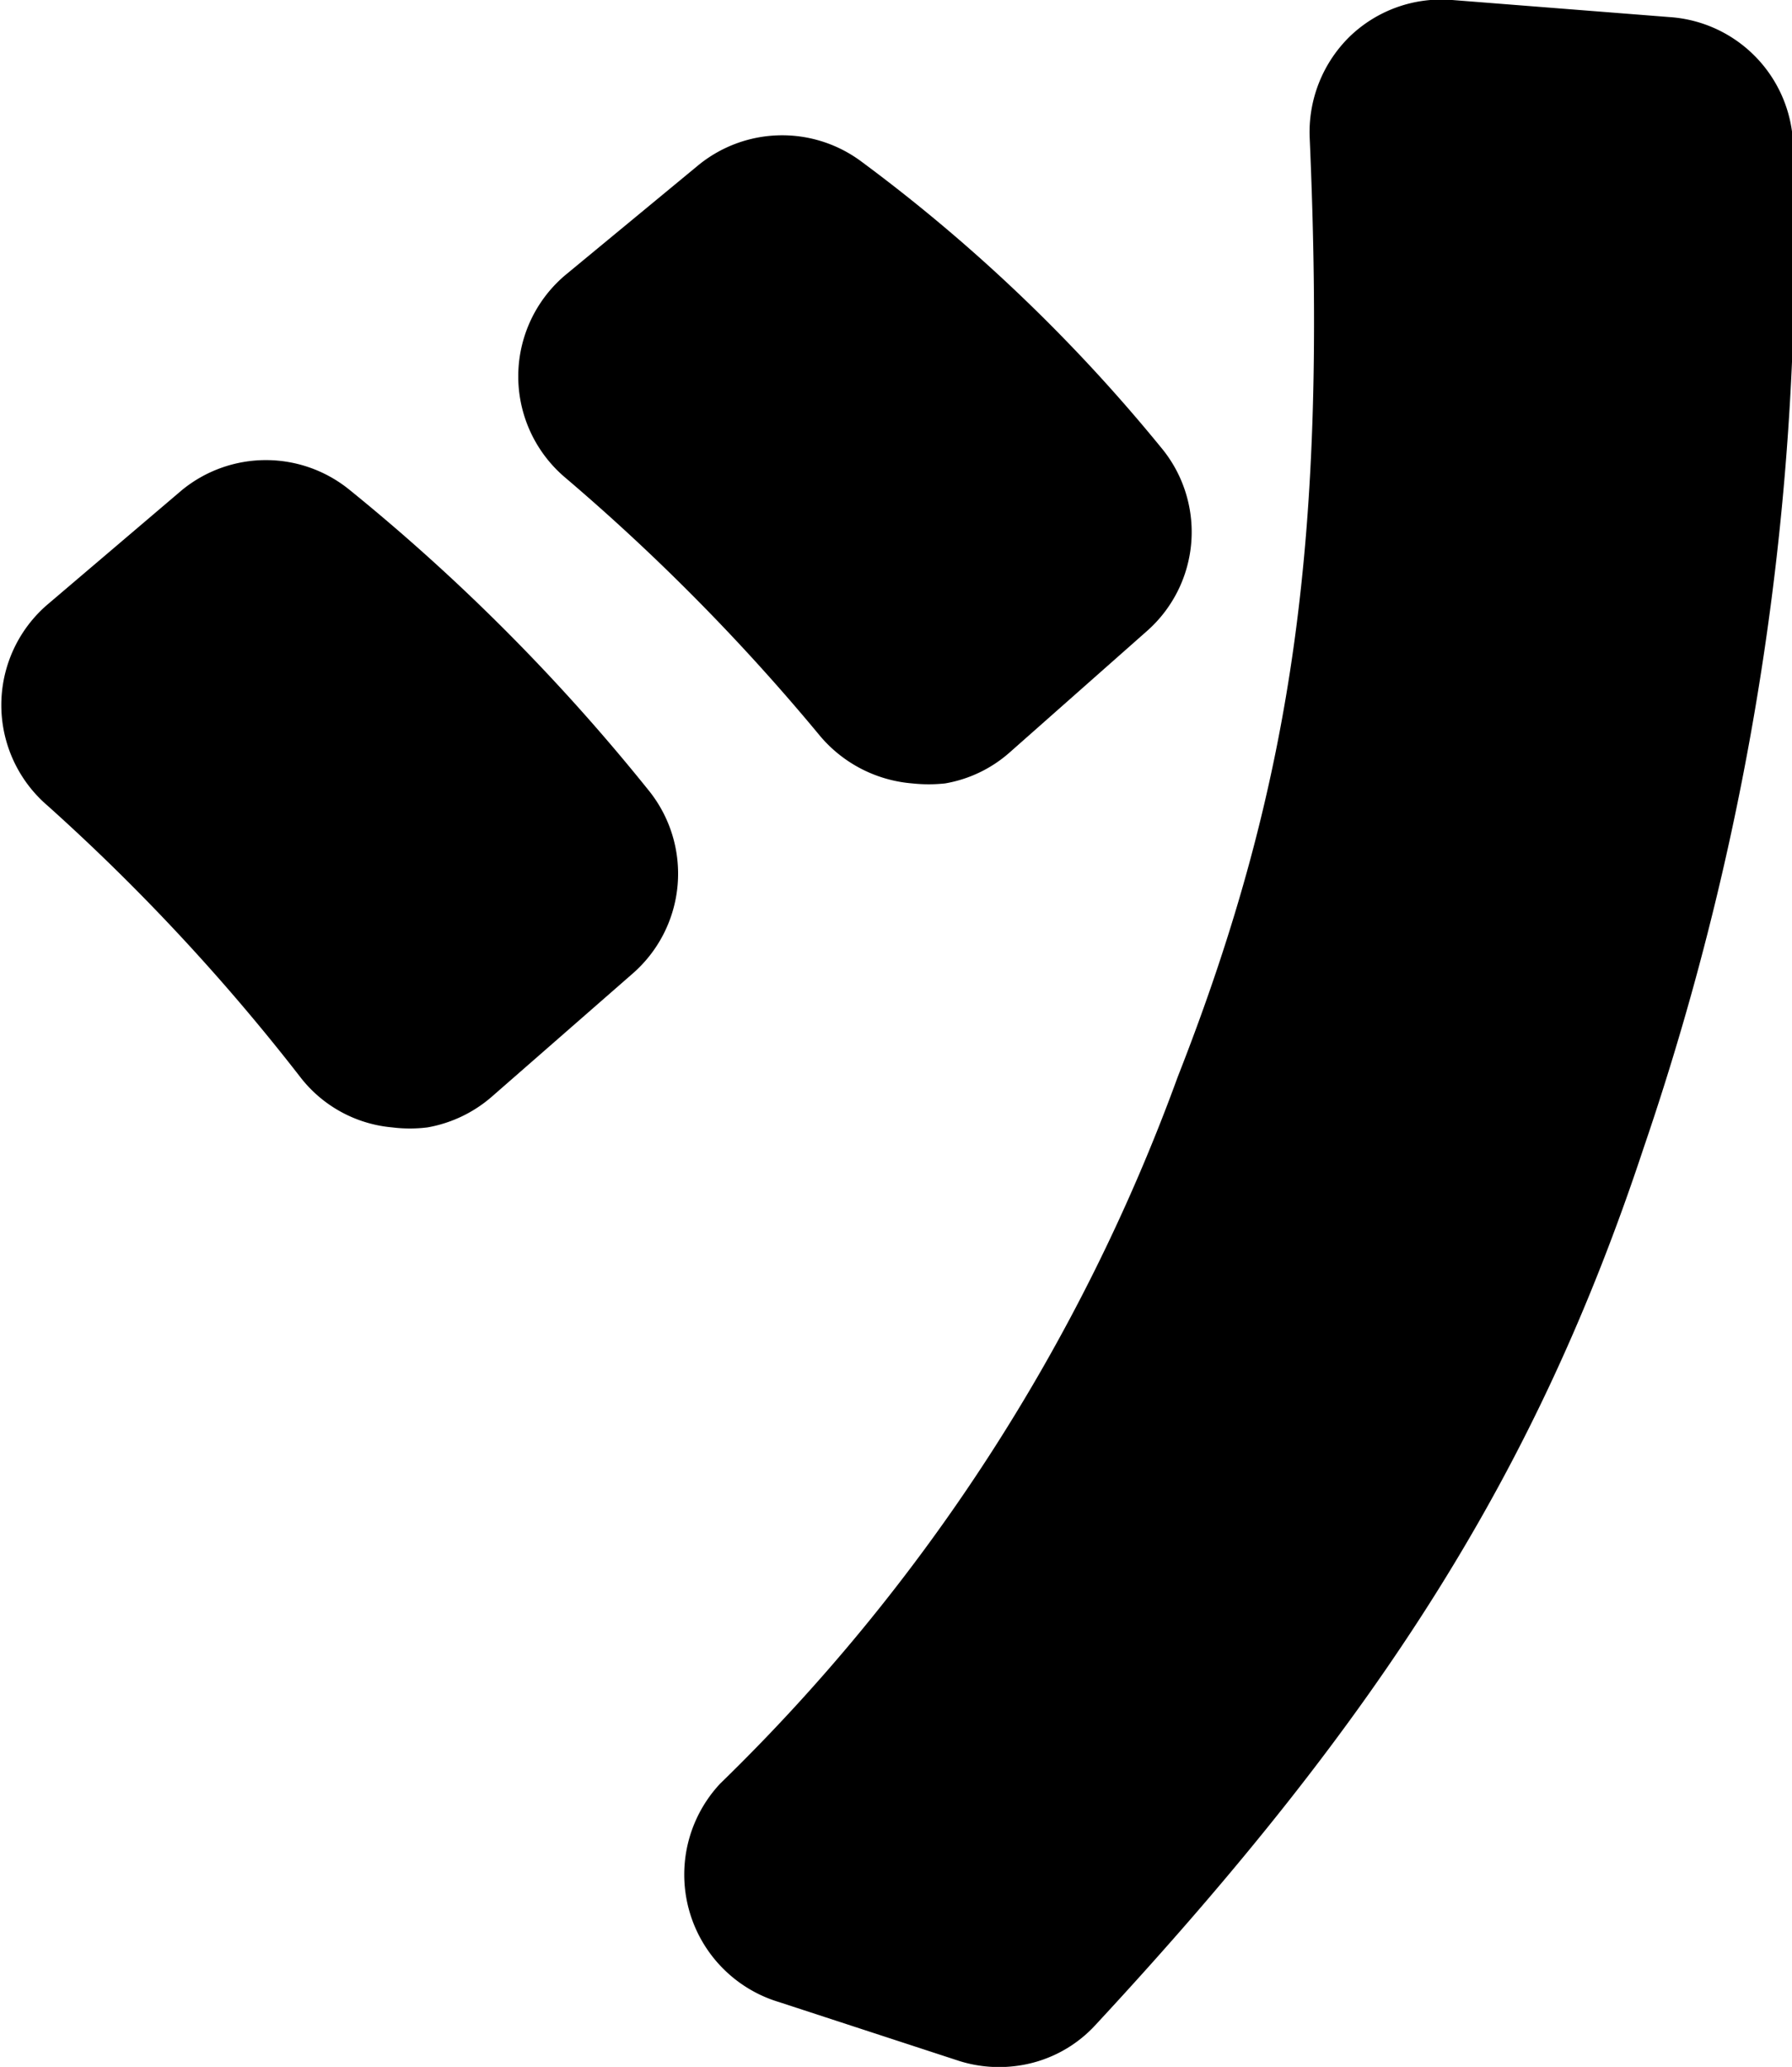
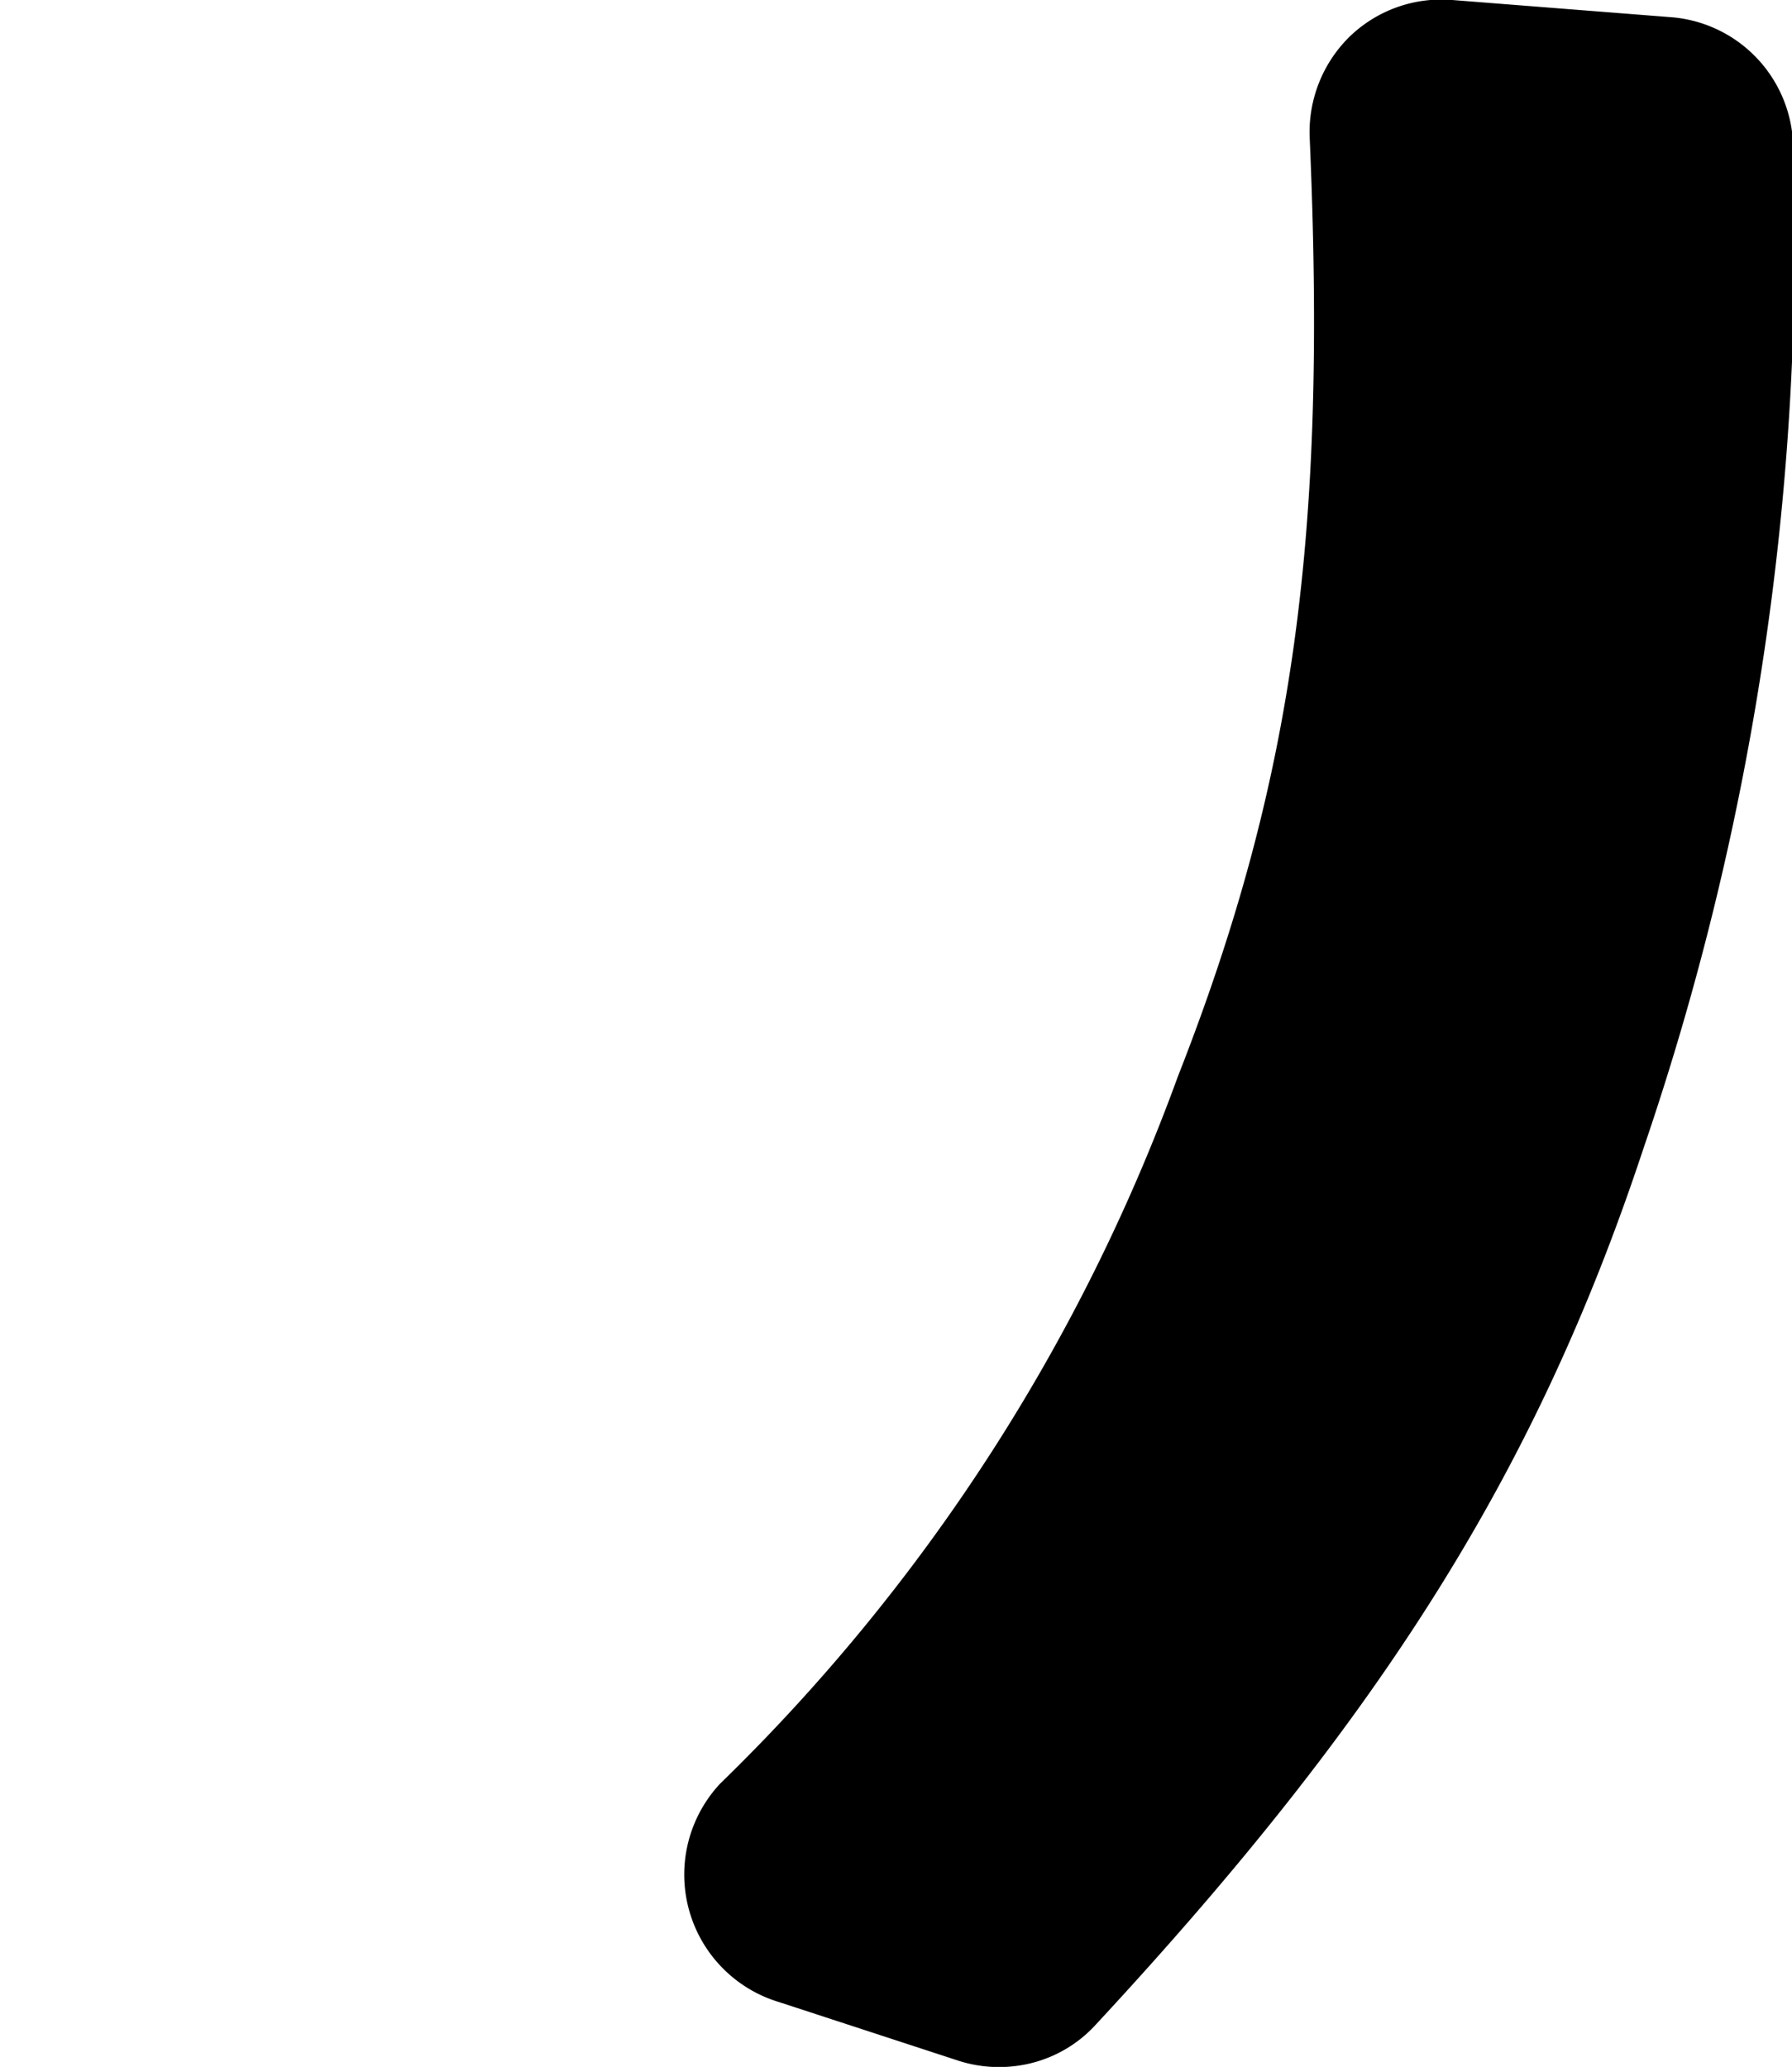
<svg xmlns="http://www.w3.org/2000/svg" viewBox="0 0 30.43 35.09">
  <title>アセット 2</title>
  <g id="レイヤー_2" data-name="レイヤー 2">
    <g id="レイヤー_1-2" data-name="レイヤー 1">
-       <path d="M11,13.4A33.76,33.76,0,0,0,5.94,8.32a2.25,2.25,0,0,0-2.85,0L.81,10.26a2.25,2.25,0,0,0,0,3.42A35,35,0,0,1,5.11,18.3a2.22,2.22,0,0,0,1.55.84,2.41,2.41,0,0,0,.6,0,2.26,2.26,0,0,0,1.09-.52l2.38-2.08A2.25,2.25,0,0,0,11,13.4Z" />
      <path d="M28.35.29,24.66,0a2.24,2.24,0,0,0-1.74.62,2.27,2.27,0,0,0-.68,1.72C22.53,9,22,13.19,20,18.28a32,32,0,0,1-7.77,12,2.26,2.26,0,0,0,1,3.71l3.06,1a2.26,2.26,0,0,0,1.06.07,2.2,2.2,0,0,0,1.26-.69c4.89-5.27,7.5-9.44,9.3-14.88a47.69,47.69,0,0,0,2.54-17A2.25,2.25,0,0,0,28.35.29Z" />
-       <path d="M13.93,12.5a2.29,2.29,0,0,0,1.56.8,2.6,2.6,0,0,0,.56,0,2.22,2.22,0,0,0,1.1-.53l2.33-2.06a2.24,2.24,0,0,0,.23-3.12,28.24,28.24,0,0,0-5.1-4.86,2.25,2.25,0,0,0-2.77.09L9.6,4.67a2.25,2.25,0,0,0,0,3.44A35.37,35.37,0,0,1,13.93,12.5Z" />
    </g>
  </g>
</svg>